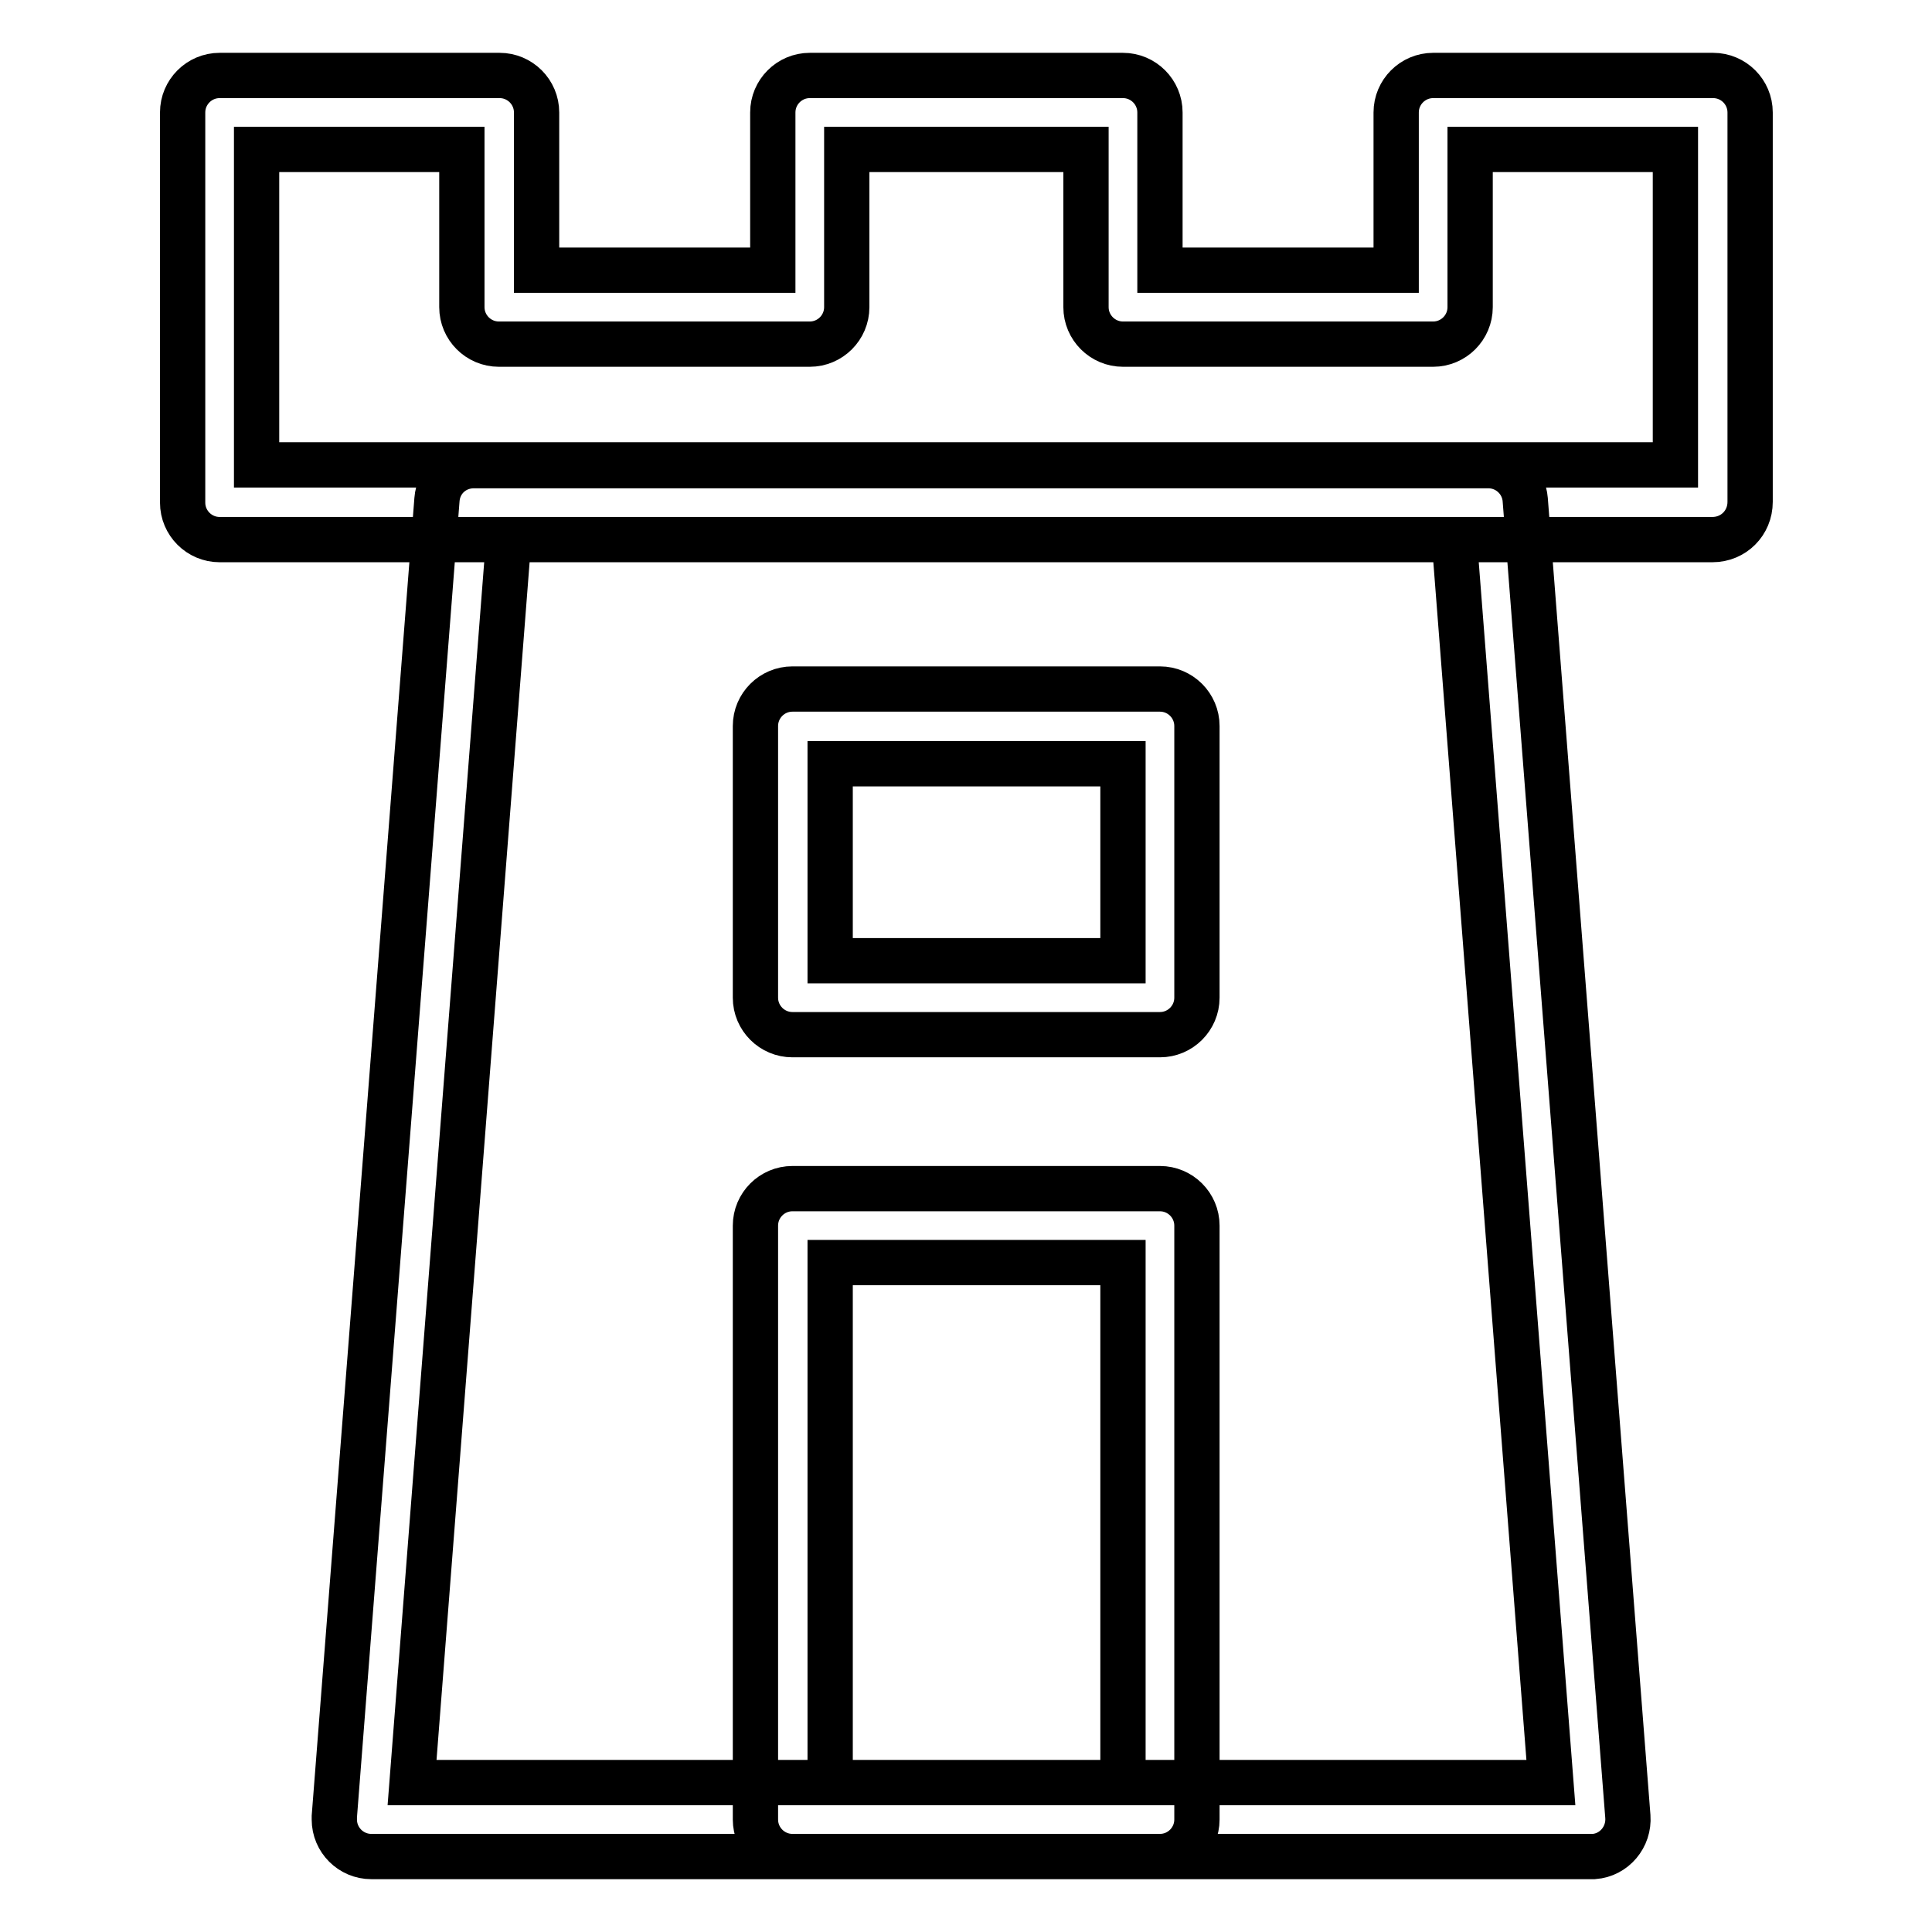
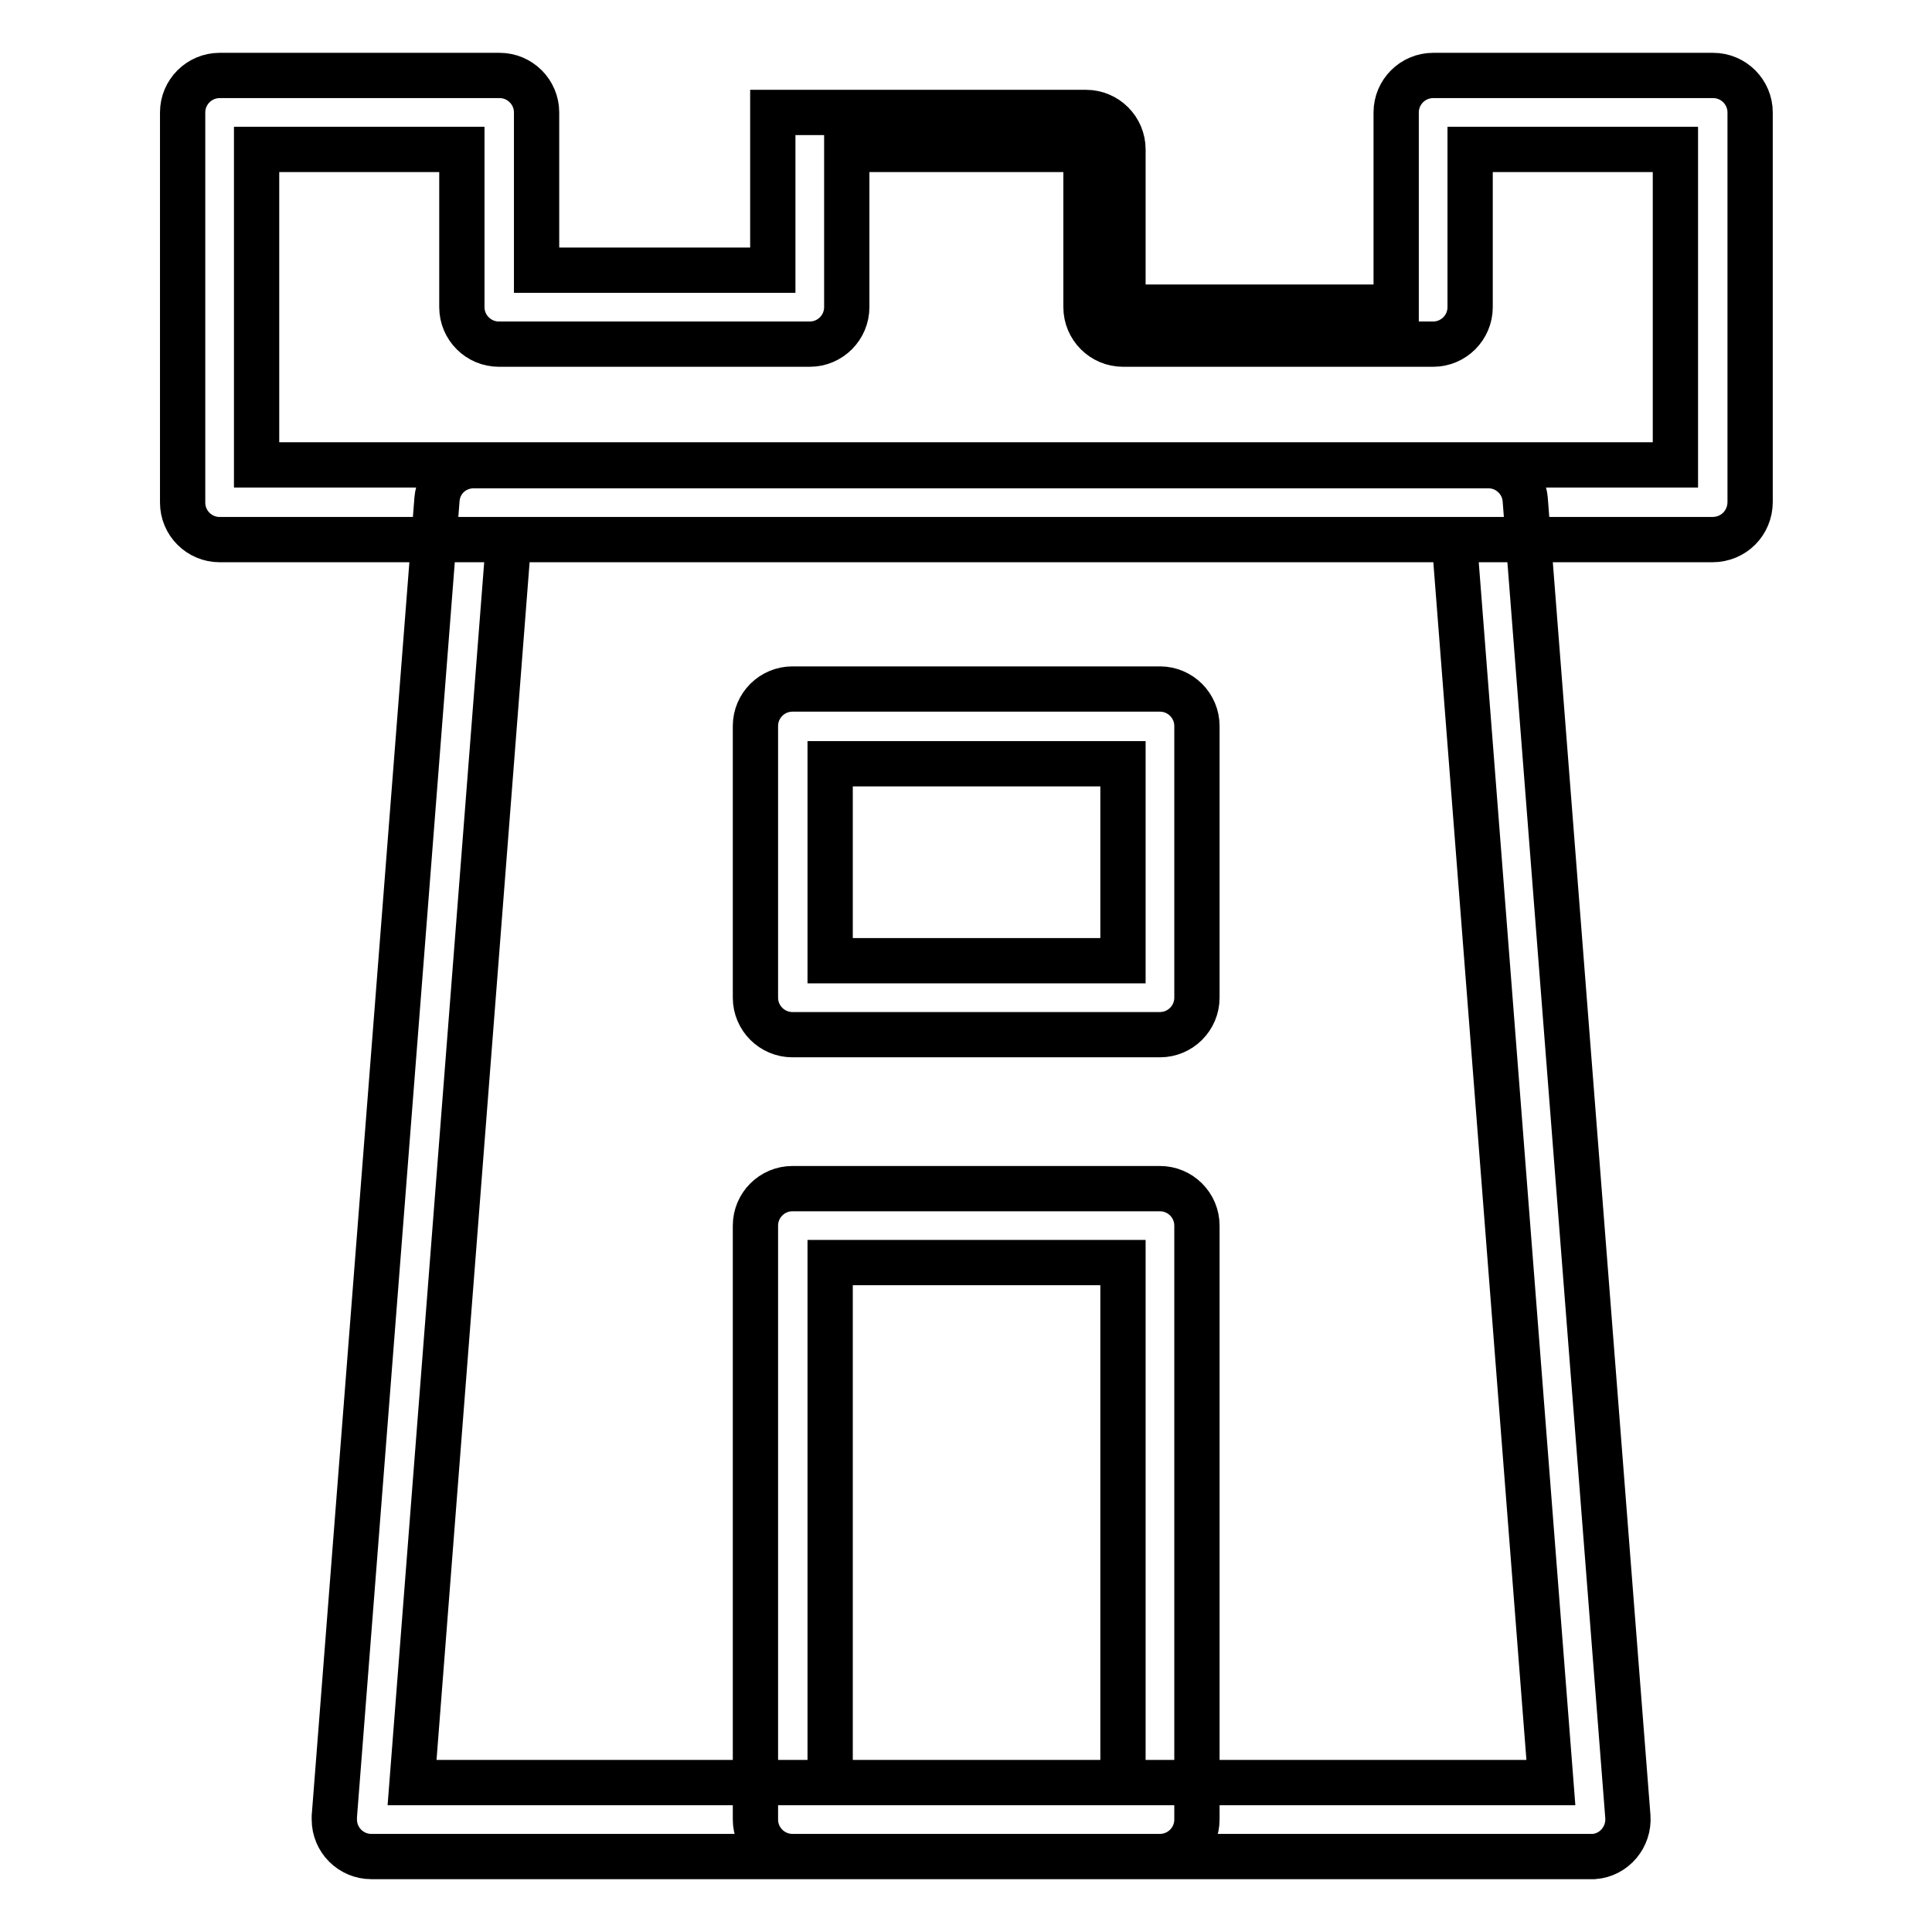
<svg xmlns="http://www.w3.org/2000/svg" version="1.1" x="0px" y="0px" viewBox="0 0 256 256" enable-background="new 0 0 256 256" xml:space="preserve">
  <g>
-     <path stroke-width="6" fill-opacity="0" stroke="#000000" d="M210.8,246H49.2c-2.7,0-4.9-2.2-4.9-4.9c0-0.1,0-0.3,0-0.4L57.9,66.2c0.2-2.6,2.3-4.5,4.9-4.5h134.4 c2.6,0,4.7,2,4.9,4.5l13.6,174.5c0.2,2.7-1.8,5.1-4.5,5.3C211,246,210.9,246,210.8,246z M54.6,236.2h150.9L192.7,71.5H67.4 L54.6,236.2z M226.9,71.5H29.1c-2.7,0-4.9-2.2-4.9-4.9V14.9c0-2.7,2.2-4.9,4.9-4.9h37.1c2.7,0,4.9,2.2,4.9,4.9l0,0v20.9h31.3V14.9 c0-2.7,2.2-4.9,4.9-4.9h41.5c2.7,0,4.9,2.2,4.9,4.9v20.9H185V14.9c0-2.7,2.2-4.9,4.9-4.9h37.1c2.7,0,4.9,2.2,4.9,4.9v51.6 C231.9,69.3,229.7,71.5,226.9,71.5L226.9,71.5z M34,61.6H222V19.8h-27.2v20.9c0,2.7-2.2,4.9-4.9,4.9h-41.1c-2.7,0-4.9-2.2-4.9-4.9 V19.8h-31.7v20.9c0,2.7-2.2,4.9-4.9,4.9H66.1c-2.7,0-4.9-2.2-4.9-4.9V19.8H34V61.6z M153.7,246H105c-2.7,0-4.9-2.2-4.9-4.9v-78.7 c0-2.7,2.2-4.9,4.9-4.9h48.7c2.7,0,4.9,2.2,4.9,4.9v78.7C158.6,243.8,156.4,246,153.7,246z M110,236.2h38.8v-68.9H110V236.2z  M153.7,137.1H105c-2.7,0-4.9-2.2-4.9-4.9v-36c0-2.7,2.2-4.9,4.9-4.9h48.7c2.7,0,4.9,2.2,4.9,4.9v36 C158.6,134.9,156.4,137.1,153.7,137.1z M110,127.3h38.8v-26.1H110V127.3z" />
+     <path stroke-width="6" fill-opacity="0" stroke="#000000" d="M210.8,246H49.2c-2.7,0-4.9-2.2-4.9-4.9c0-0.1,0-0.3,0-0.4L57.9,66.2c0.2-2.6,2.3-4.5,4.9-4.5h134.4 c2.6,0,4.7,2,4.9,4.5l13.6,174.5c0.2,2.7-1.8,5.1-4.5,5.3C211,246,210.9,246,210.8,246z M54.6,236.2h150.9L192.7,71.5H67.4 L54.6,236.2z M226.9,71.5H29.1c-2.7,0-4.9-2.2-4.9-4.9V14.9c0-2.7,2.2-4.9,4.9-4.9h37.1c2.7,0,4.9,2.2,4.9,4.9l0,0v20.9h31.3V14.9 h41.5c2.7,0,4.9,2.2,4.9,4.9v20.9H185V14.9c0-2.7,2.2-4.9,4.9-4.9h37.1c2.7,0,4.9,2.2,4.9,4.9v51.6 C231.9,69.3,229.7,71.5,226.9,71.5L226.9,71.5z M34,61.6H222V19.8h-27.2v20.9c0,2.7-2.2,4.9-4.9,4.9h-41.1c-2.7,0-4.9-2.2-4.9-4.9 V19.8h-31.7v20.9c0,2.7-2.2,4.9-4.9,4.9H66.1c-2.7,0-4.9-2.2-4.9-4.9V19.8H34V61.6z M153.7,246H105c-2.7,0-4.9-2.2-4.9-4.9v-78.7 c0-2.7,2.2-4.9,4.9-4.9h48.7c2.7,0,4.9,2.2,4.9,4.9v78.7C158.6,243.8,156.4,246,153.7,246z M110,236.2h38.8v-68.9H110V236.2z  M153.7,137.1H105c-2.7,0-4.9-2.2-4.9-4.9v-36c0-2.7,2.2-4.9,4.9-4.9h48.7c2.7,0,4.9,2.2,4.9,4.9v36 C158.6,134.9,156.4,137.1,153.7,137.1z M110,127.3h38.8v-26.1H110V127.3z" />
  </g>
</svg>